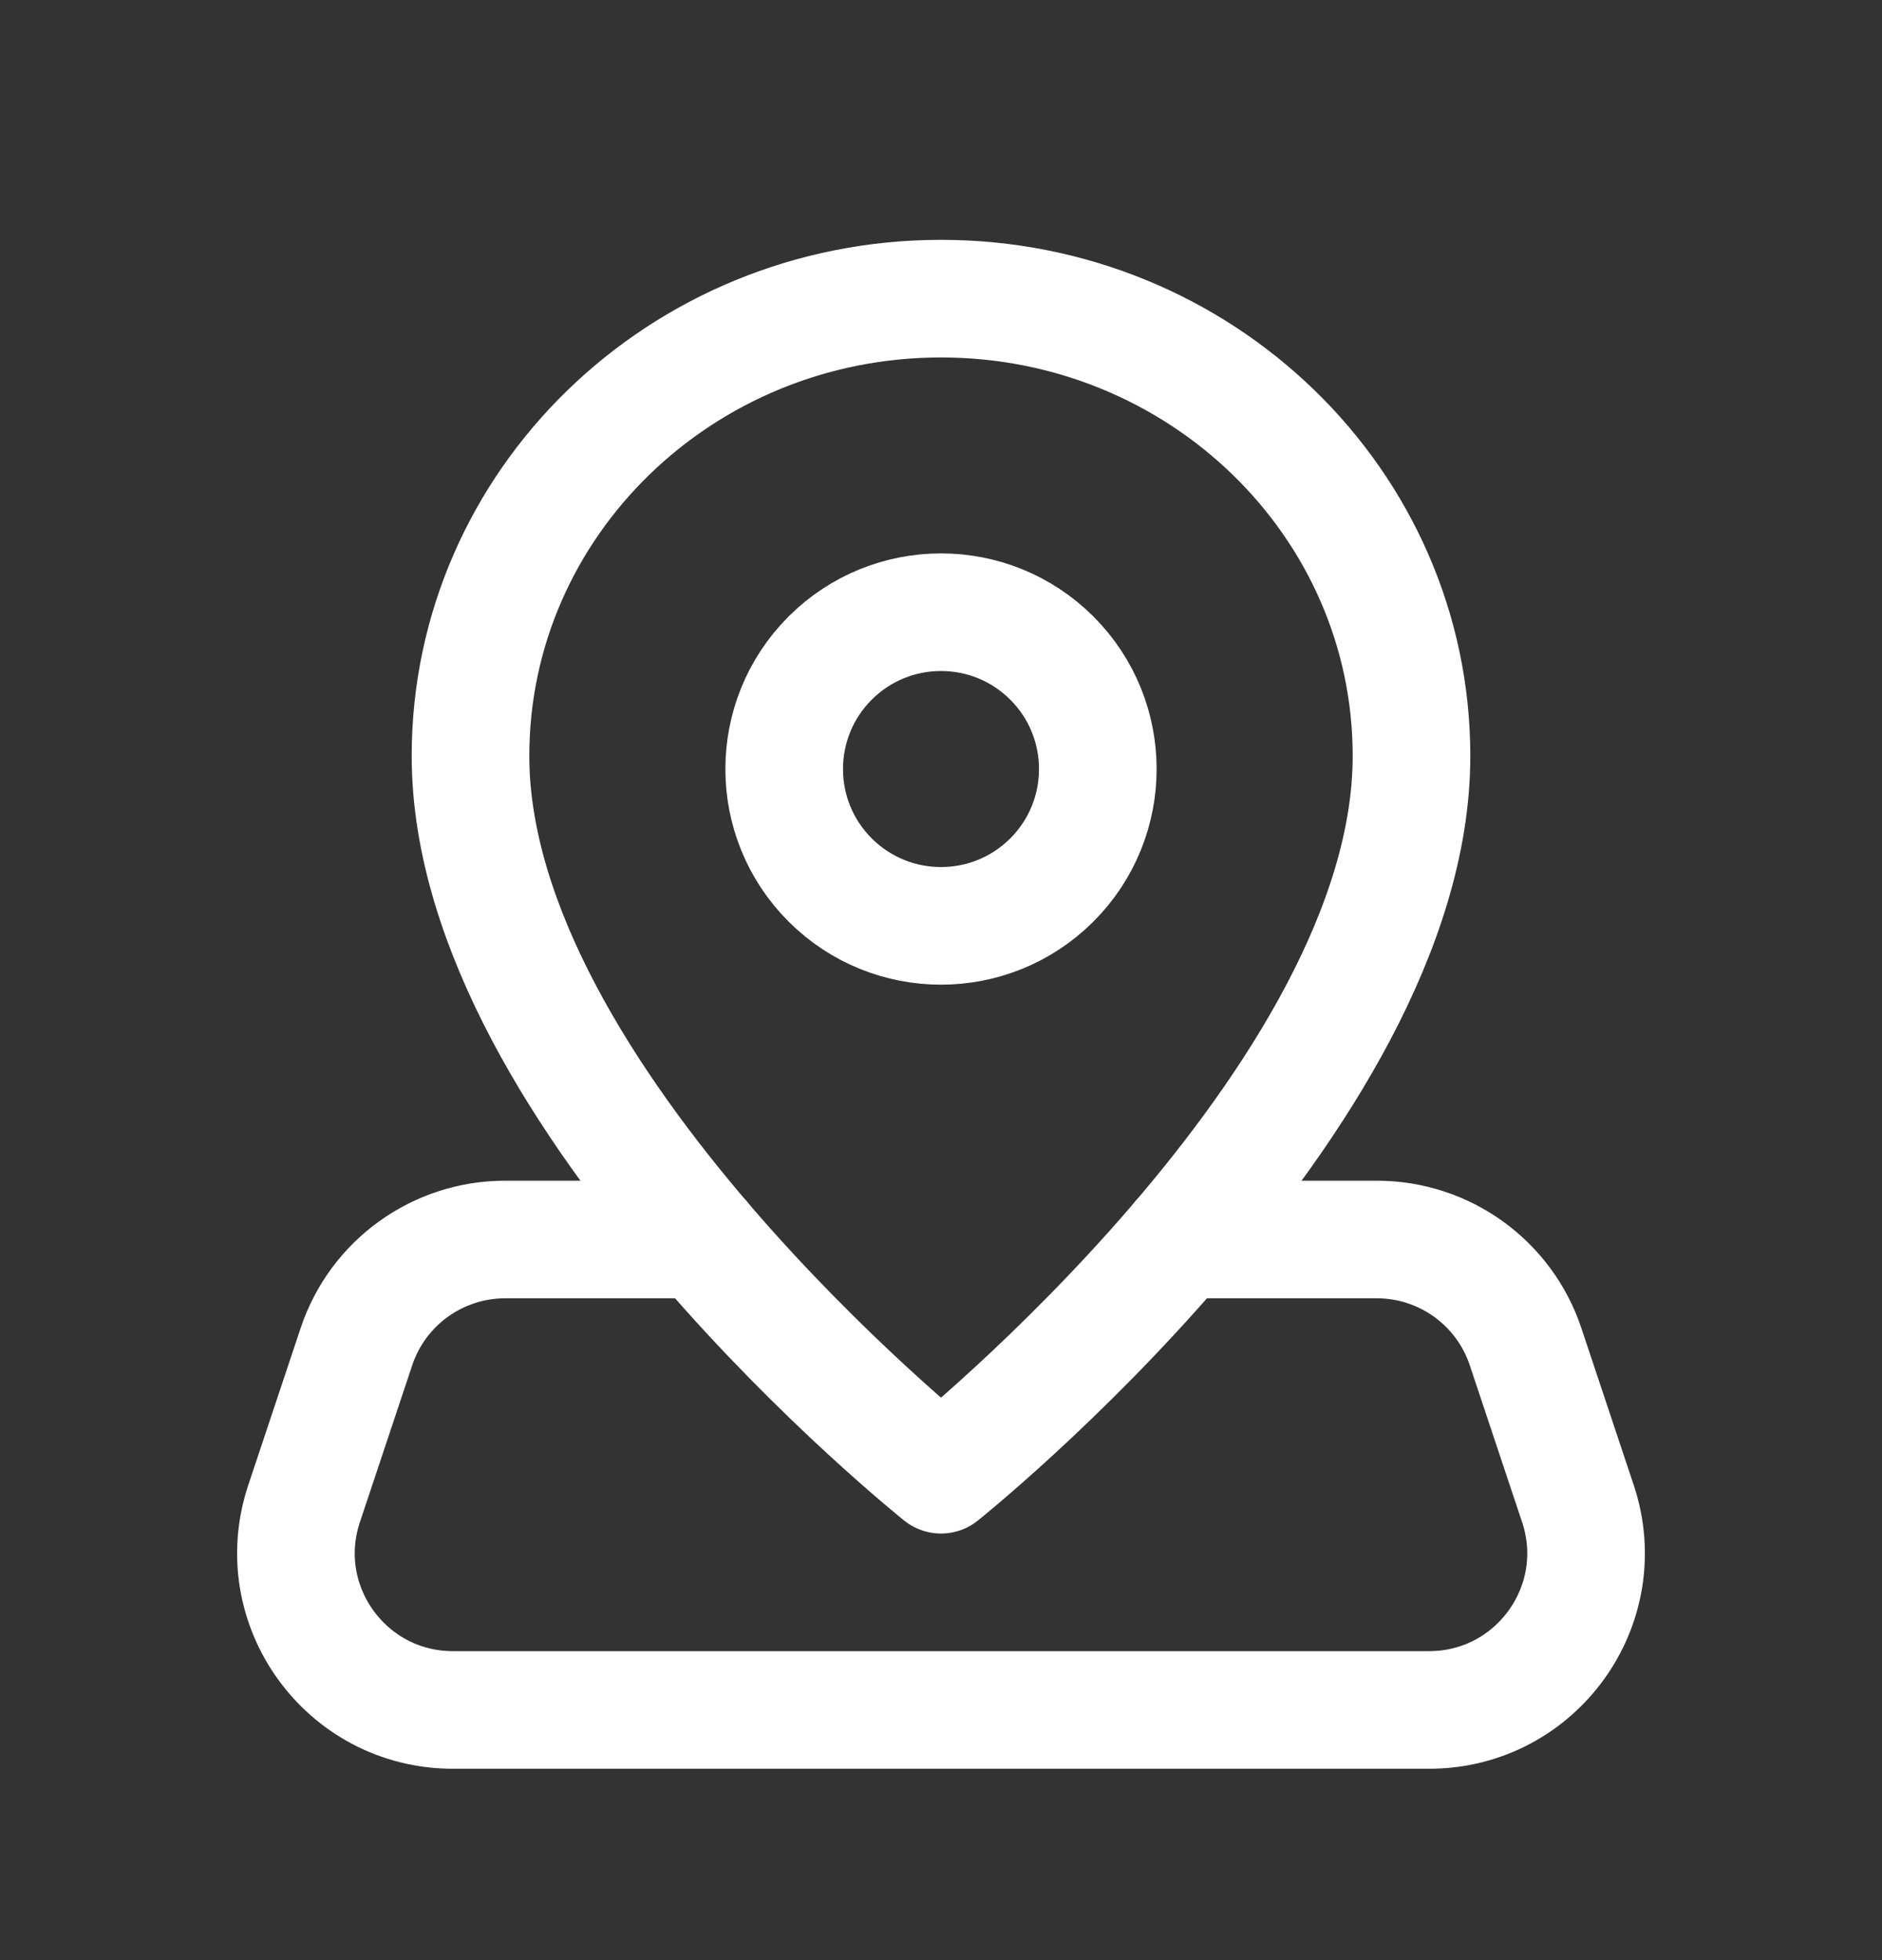
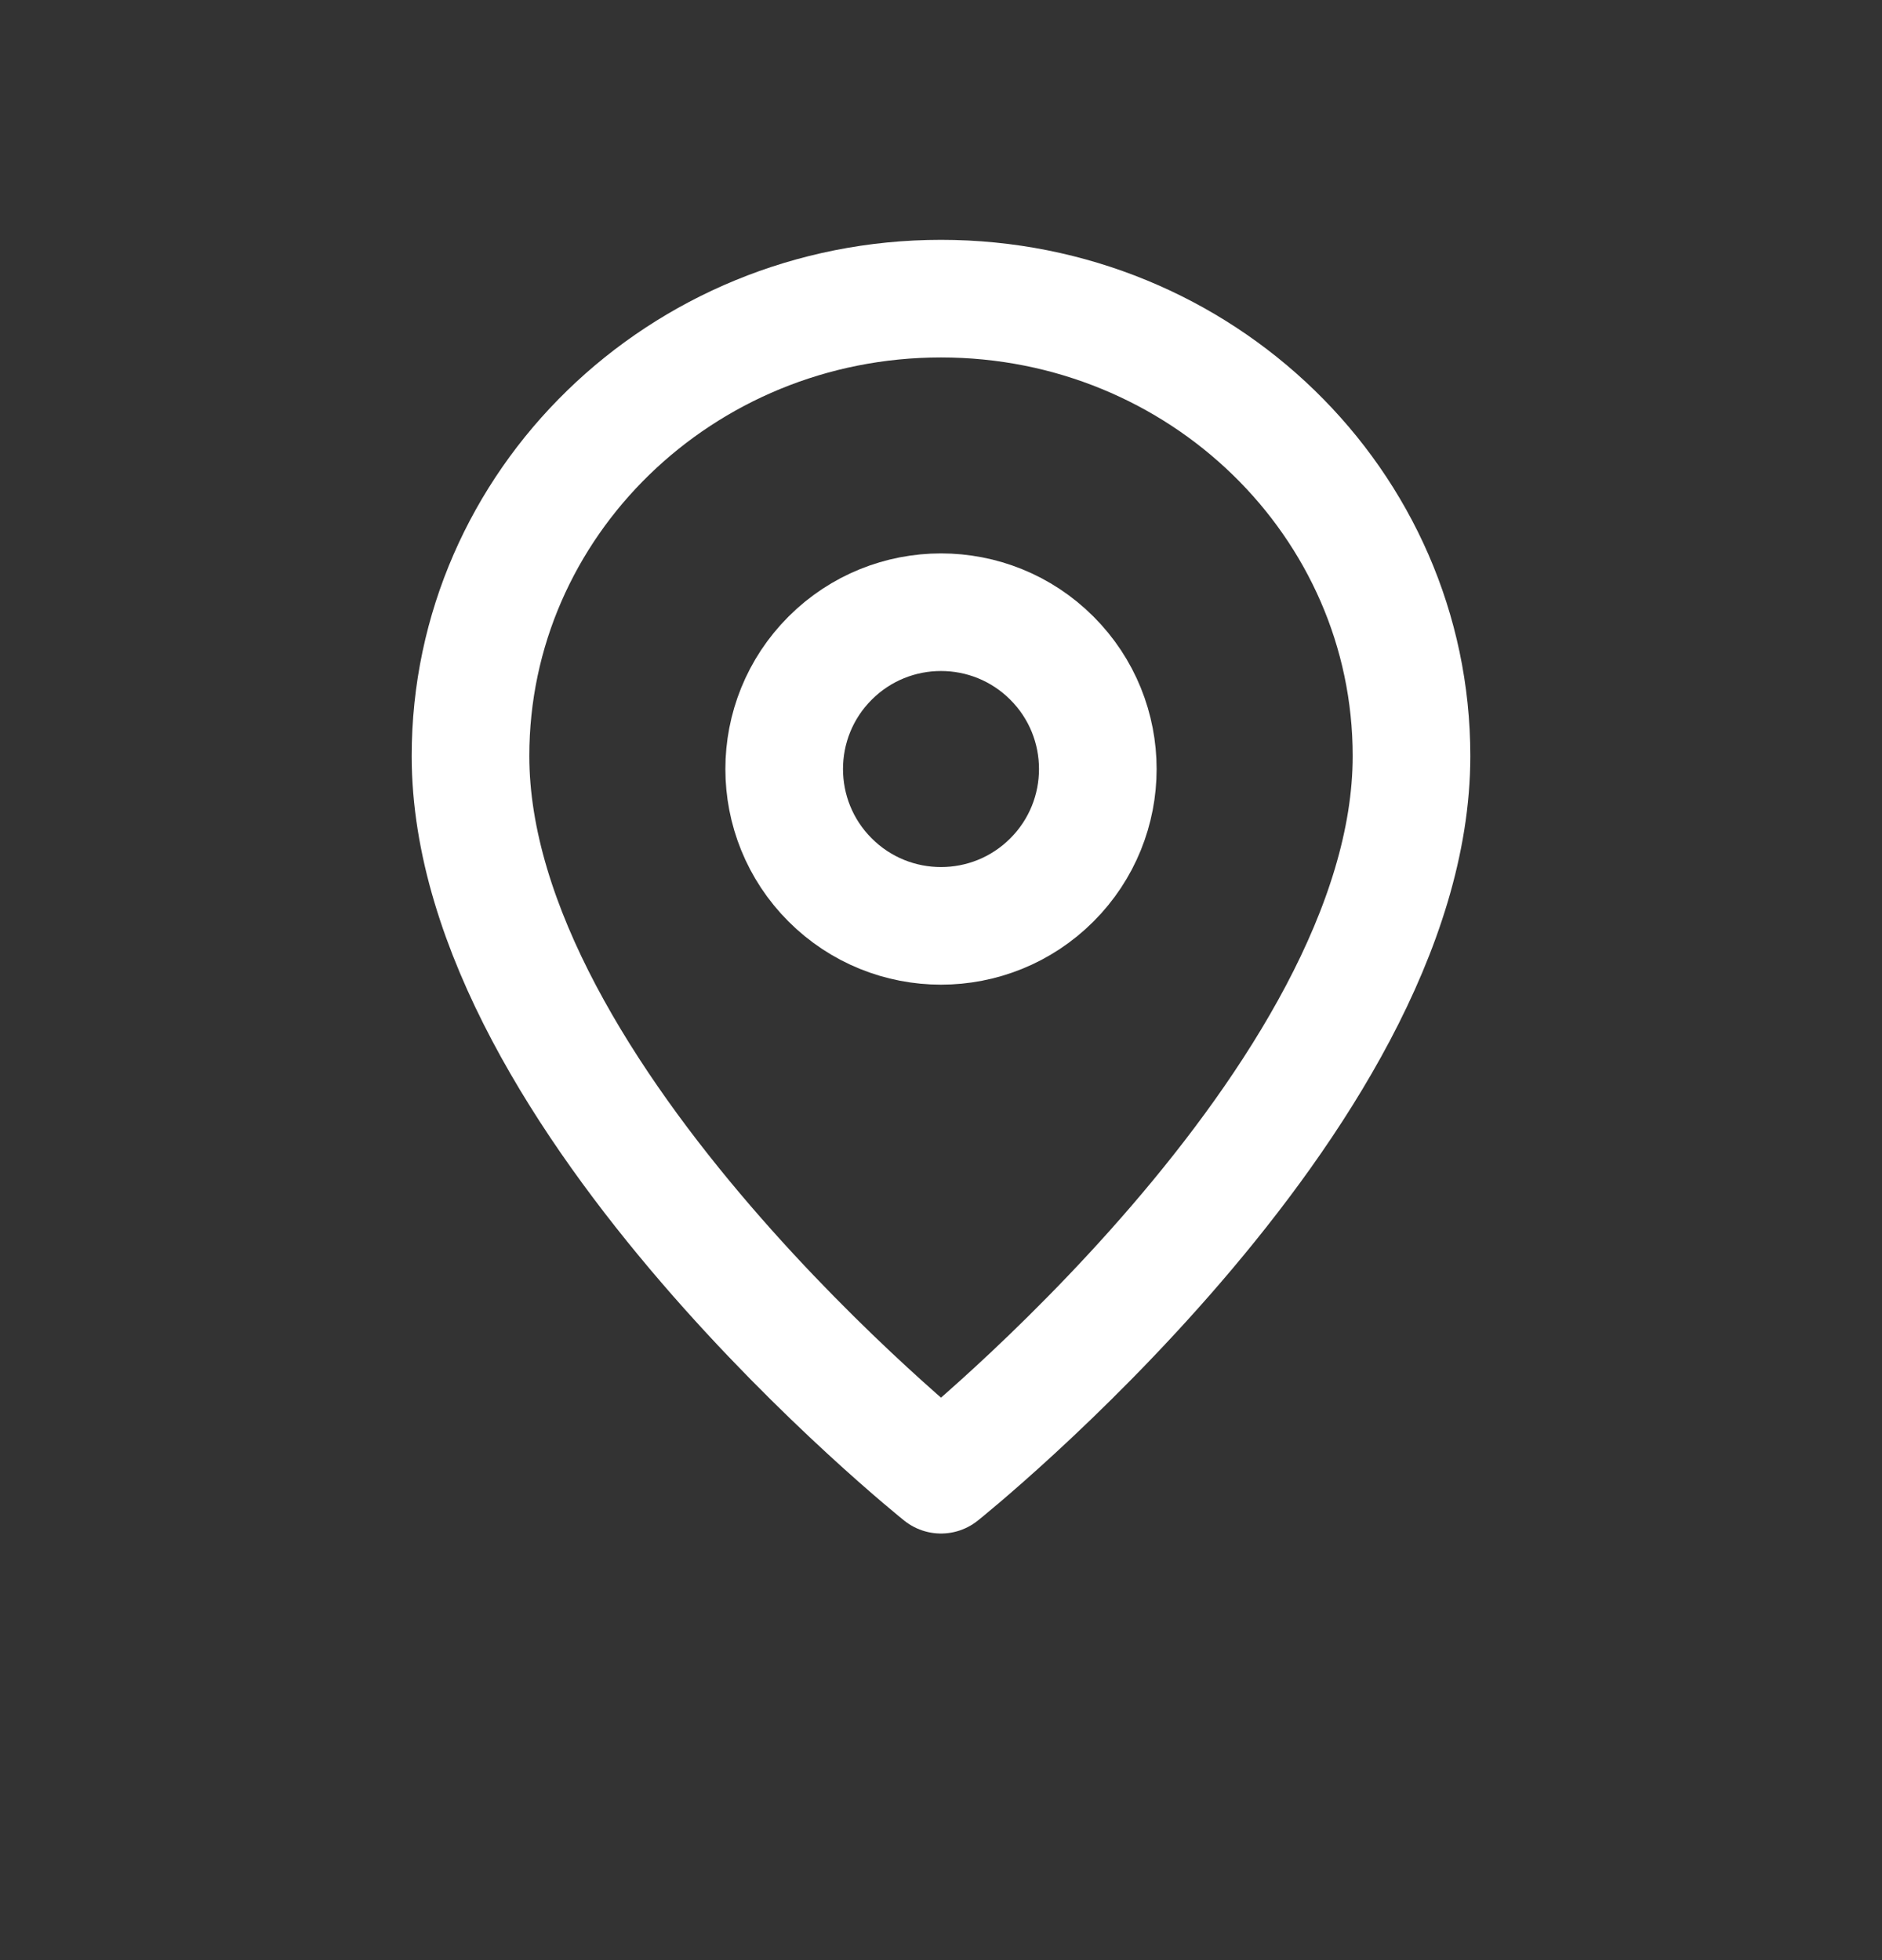
<svg xmlns="http://www.w3.org/2000/svg" width="24" height="25" viewBox="0 0 24 25" fill="none">
  <rect x="0" y="0" width="24" height="25" fill="#333333" stroke="none" />
-   <path d="M15.049 15.809H17.558C18.419 15.809 19.183 16.36 19.455 17.177L20.122 19.177C20.554 20.472 19.59 21.809 18.225 21.809H5.775C4.41 21.809 3.446 20.472 3.878 19.177L4.545 17.177C4.816 16.36 5.581 15.809 6.442 15.809H8.952" stroke="white" stroke-width="1.5" stroke-linecap="round" stroke-linejoin="round" />
  <path fill-rule="evenodd" clip-rule="evenodd" d="M12 18.809C12 18.809 6 14.017 6 9.642C6 6.421 8.686 3.809 12 3.809C15.314 3.809 18 6.421 18 9.642C18 14.017 12 18.809 12 18.809Z" stroke="white" stroke-width="1.5" stroke-linecap="round" stroke-linejoin="round" />
  <path d="M13.414 8.394C14.195 9.175 14.195 10.442 13.414 11.223C12.633 12.004 11.367 12.004 10.586 11.223C9.805 10.442 9.805 9.175 10.586 8.394C11.367 7.613 12.633 7.613 13.414 8.394" stroke="white" stroke-width="1.5" stroke-linecap="round" stroke-linejoin="round" />
</svg>